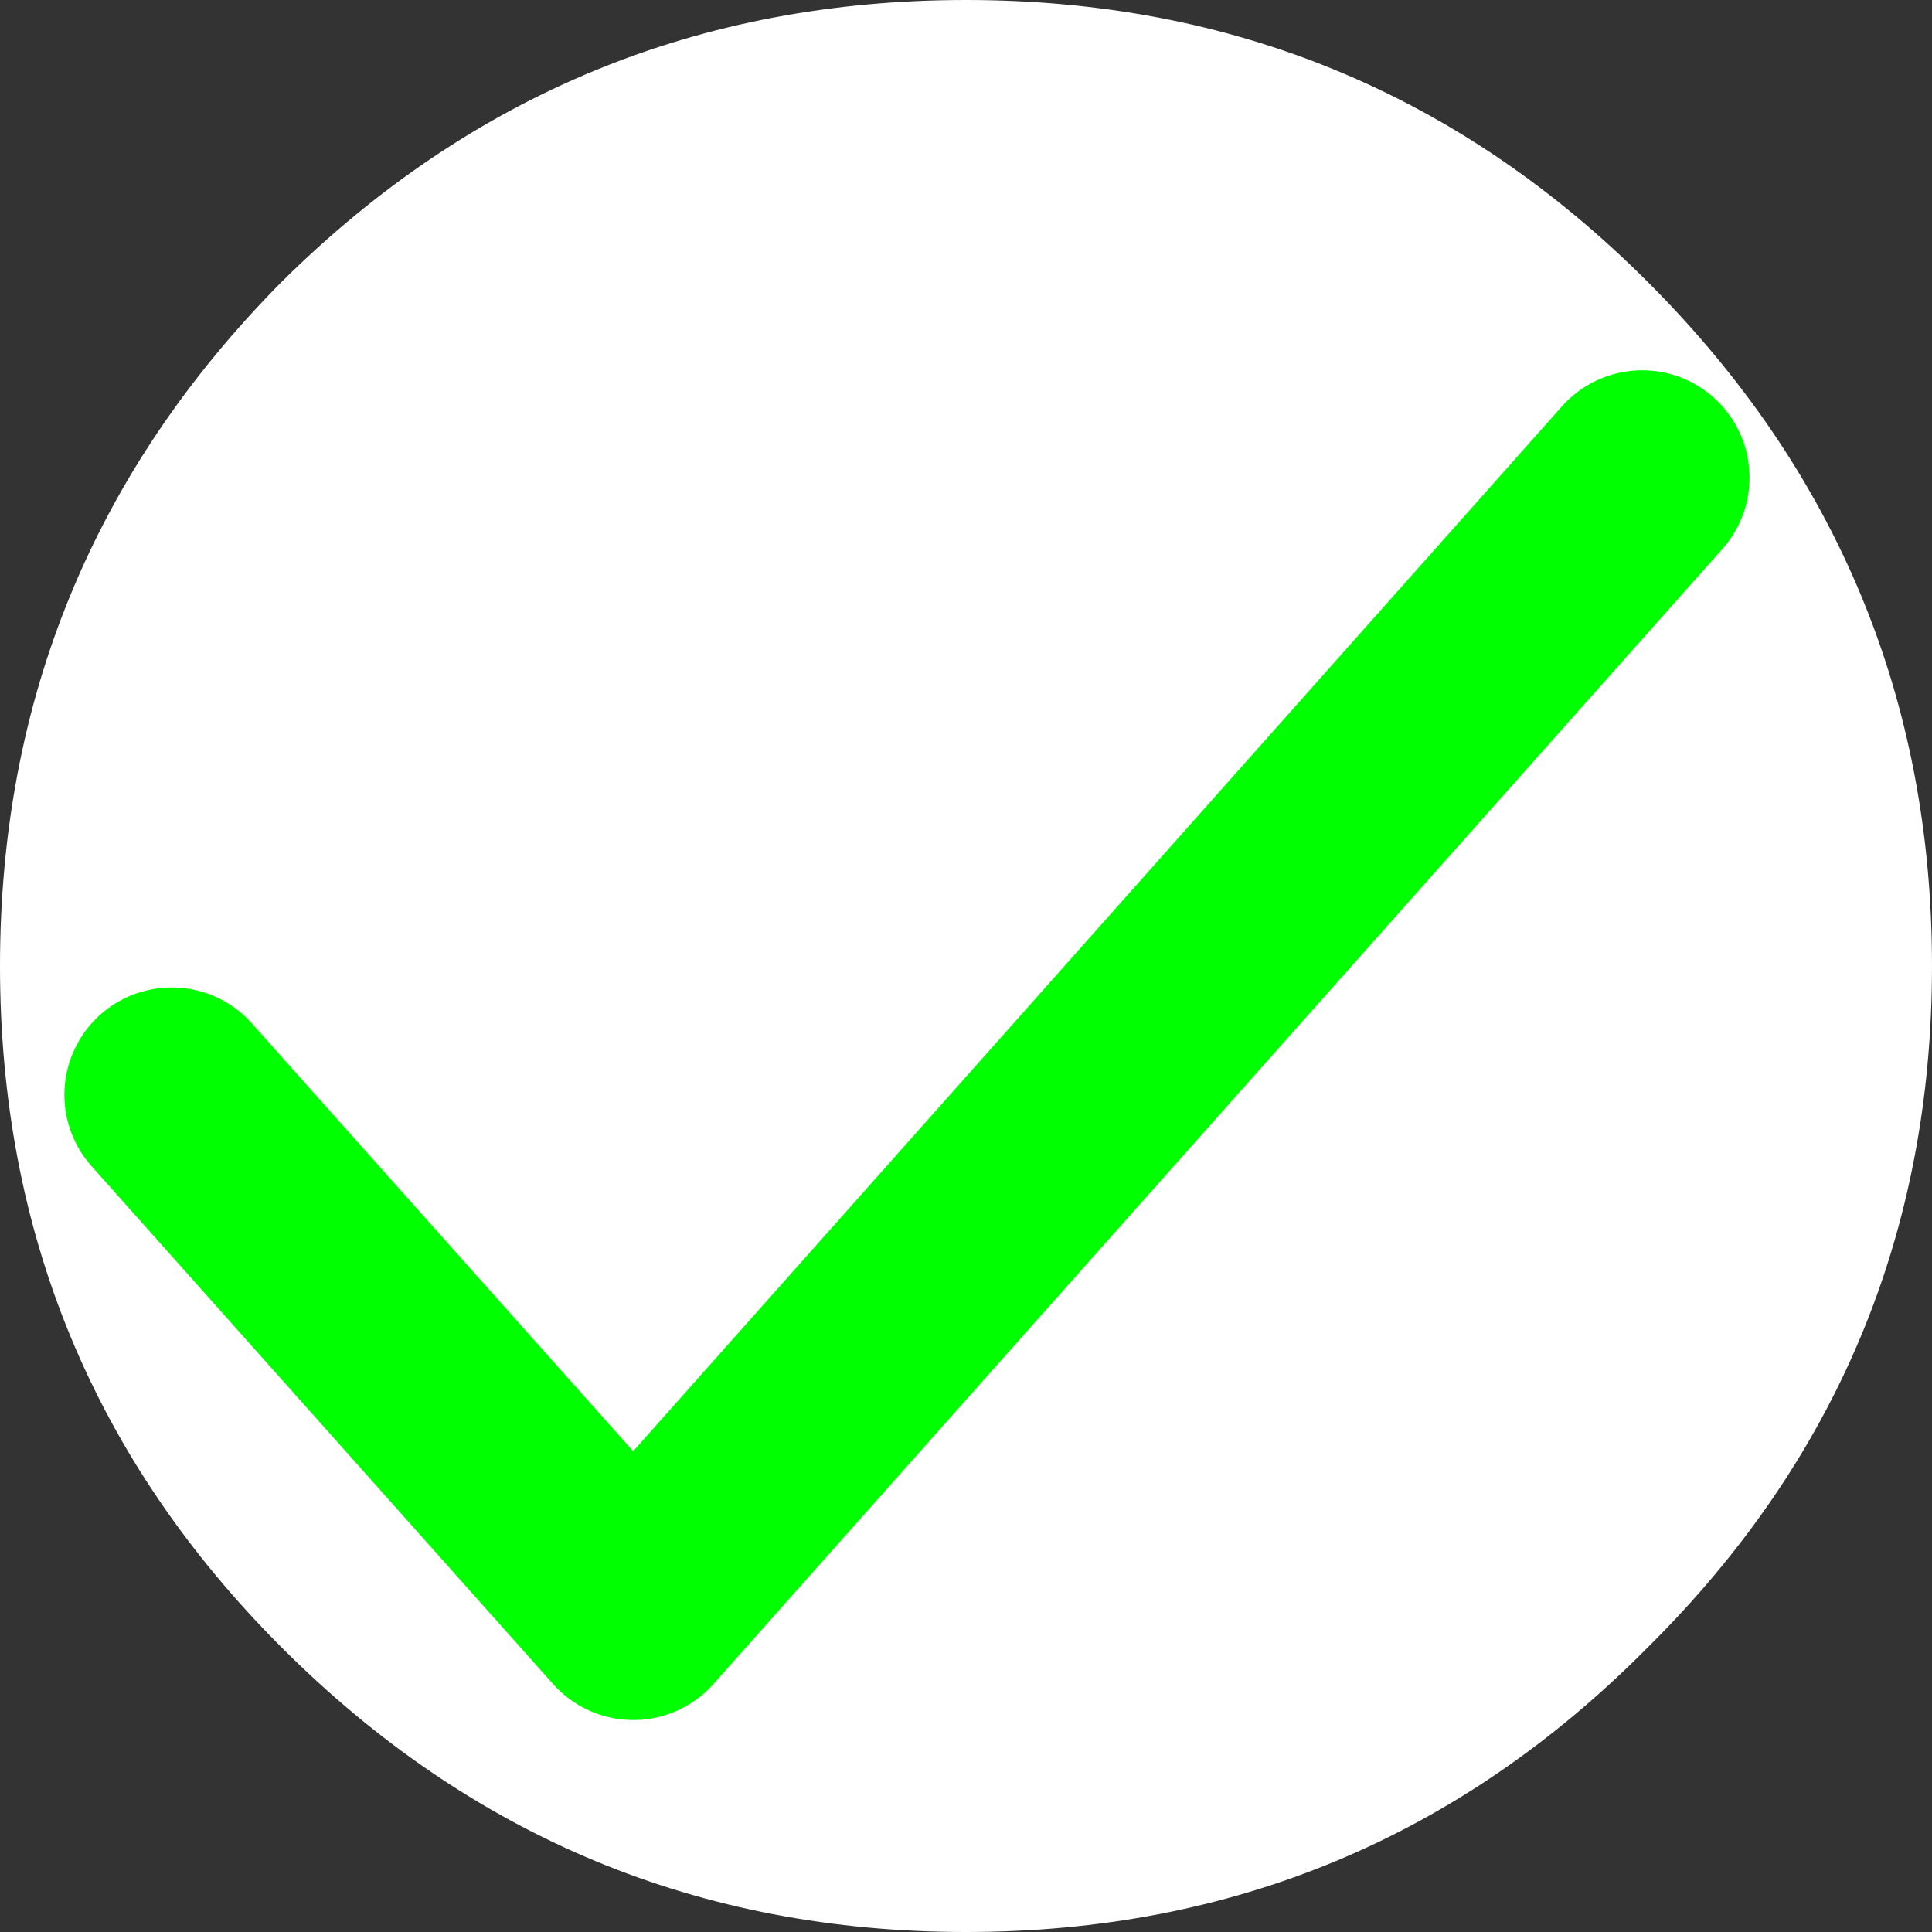
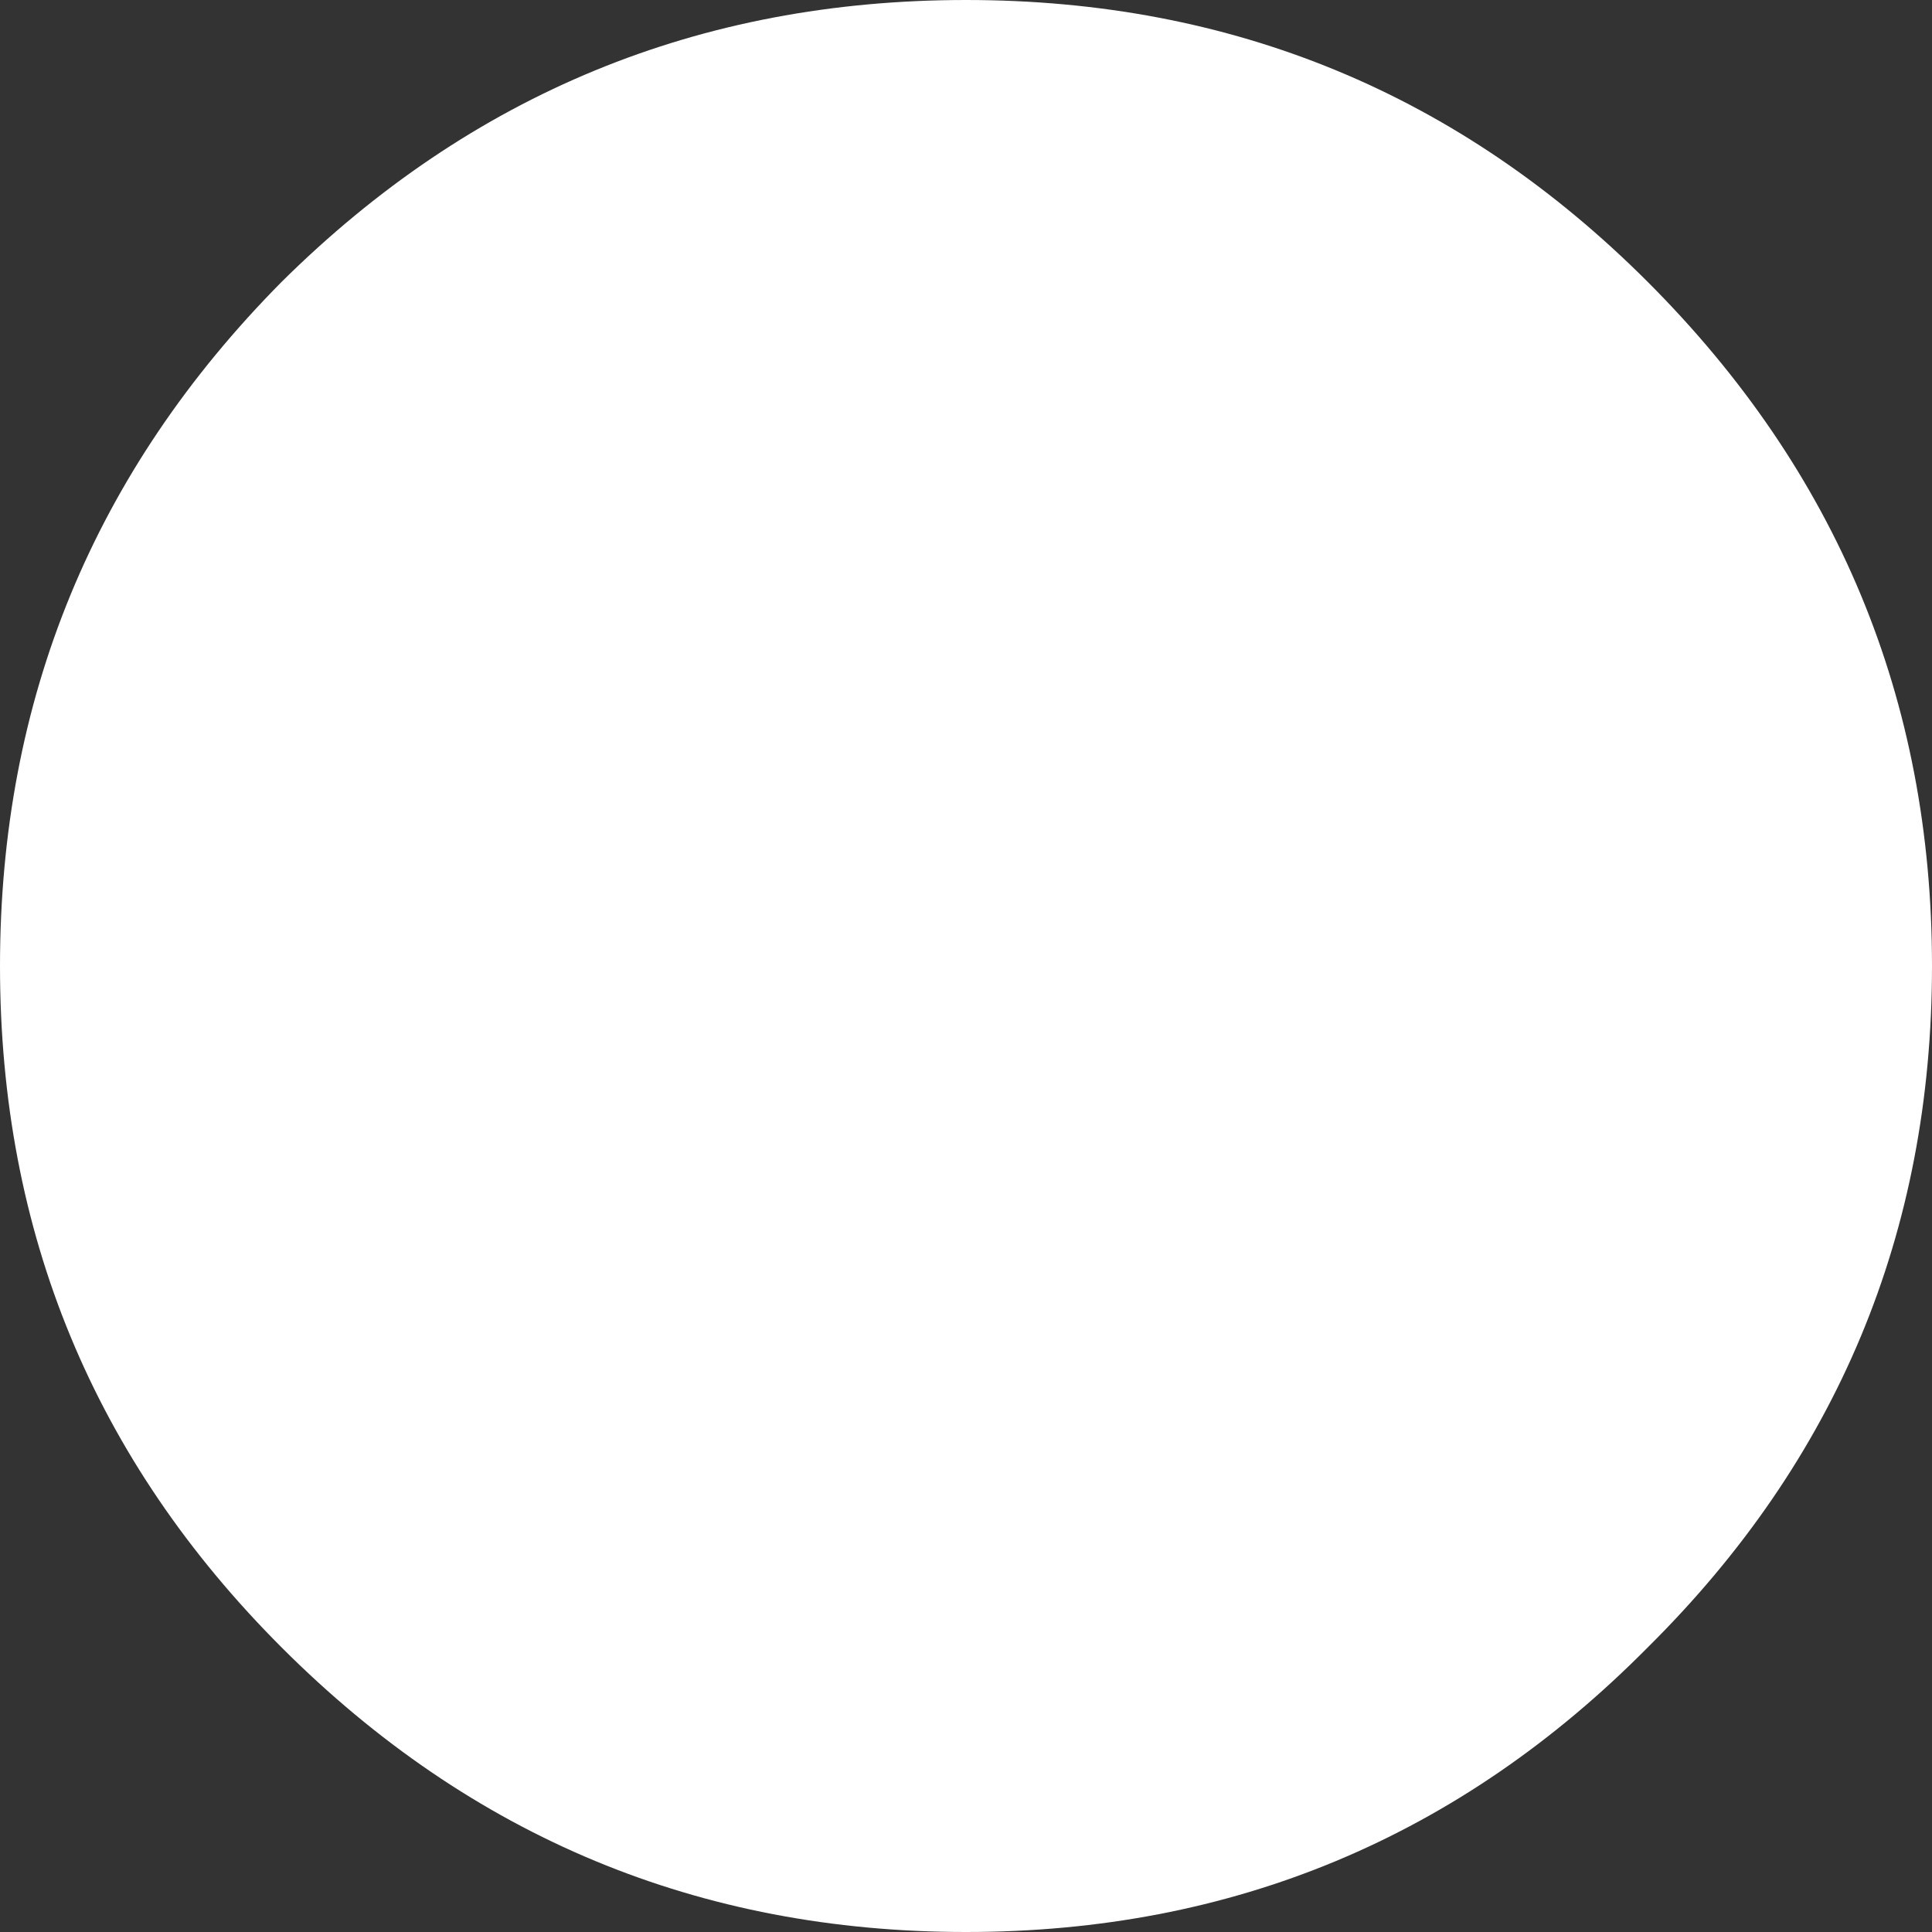
<svg xmlns="http://www.w3.org/2000/svg" height="36.0px" width="36.0px">
  <rect width="100%" height="100%" fill="#333333" stroke="none" />
  <g transform="matrix(1.0, 0.0, 0.0, 1.0, 18.0, 18.0)">
    <path d="M12.7 -12.75 Q18.0 -7.45 18.0 0.0 18.0 7.45 12.7 12.7 7.45 18.0 0.0 18.0 -7.45 18.0 -12.75 12.7 -18.0 7.45 -18.0 0.0 -18.0 -7.45 -12.75 -12.75 -7.45 -18.0 0.0 -18.0 7.45 -18.0 12.7 -12.75" fill="#ffffff" fill-rule="evenodd" stroke="none" />
-     <path d="M-14.8 2.4 L-6.2 12.05 12.6 -9.1" fill="none" stroke="#00ff00" stroke-linecap="round" stroke-linejoin="round" stroke-width="4.0" />
  </g>
</svg>